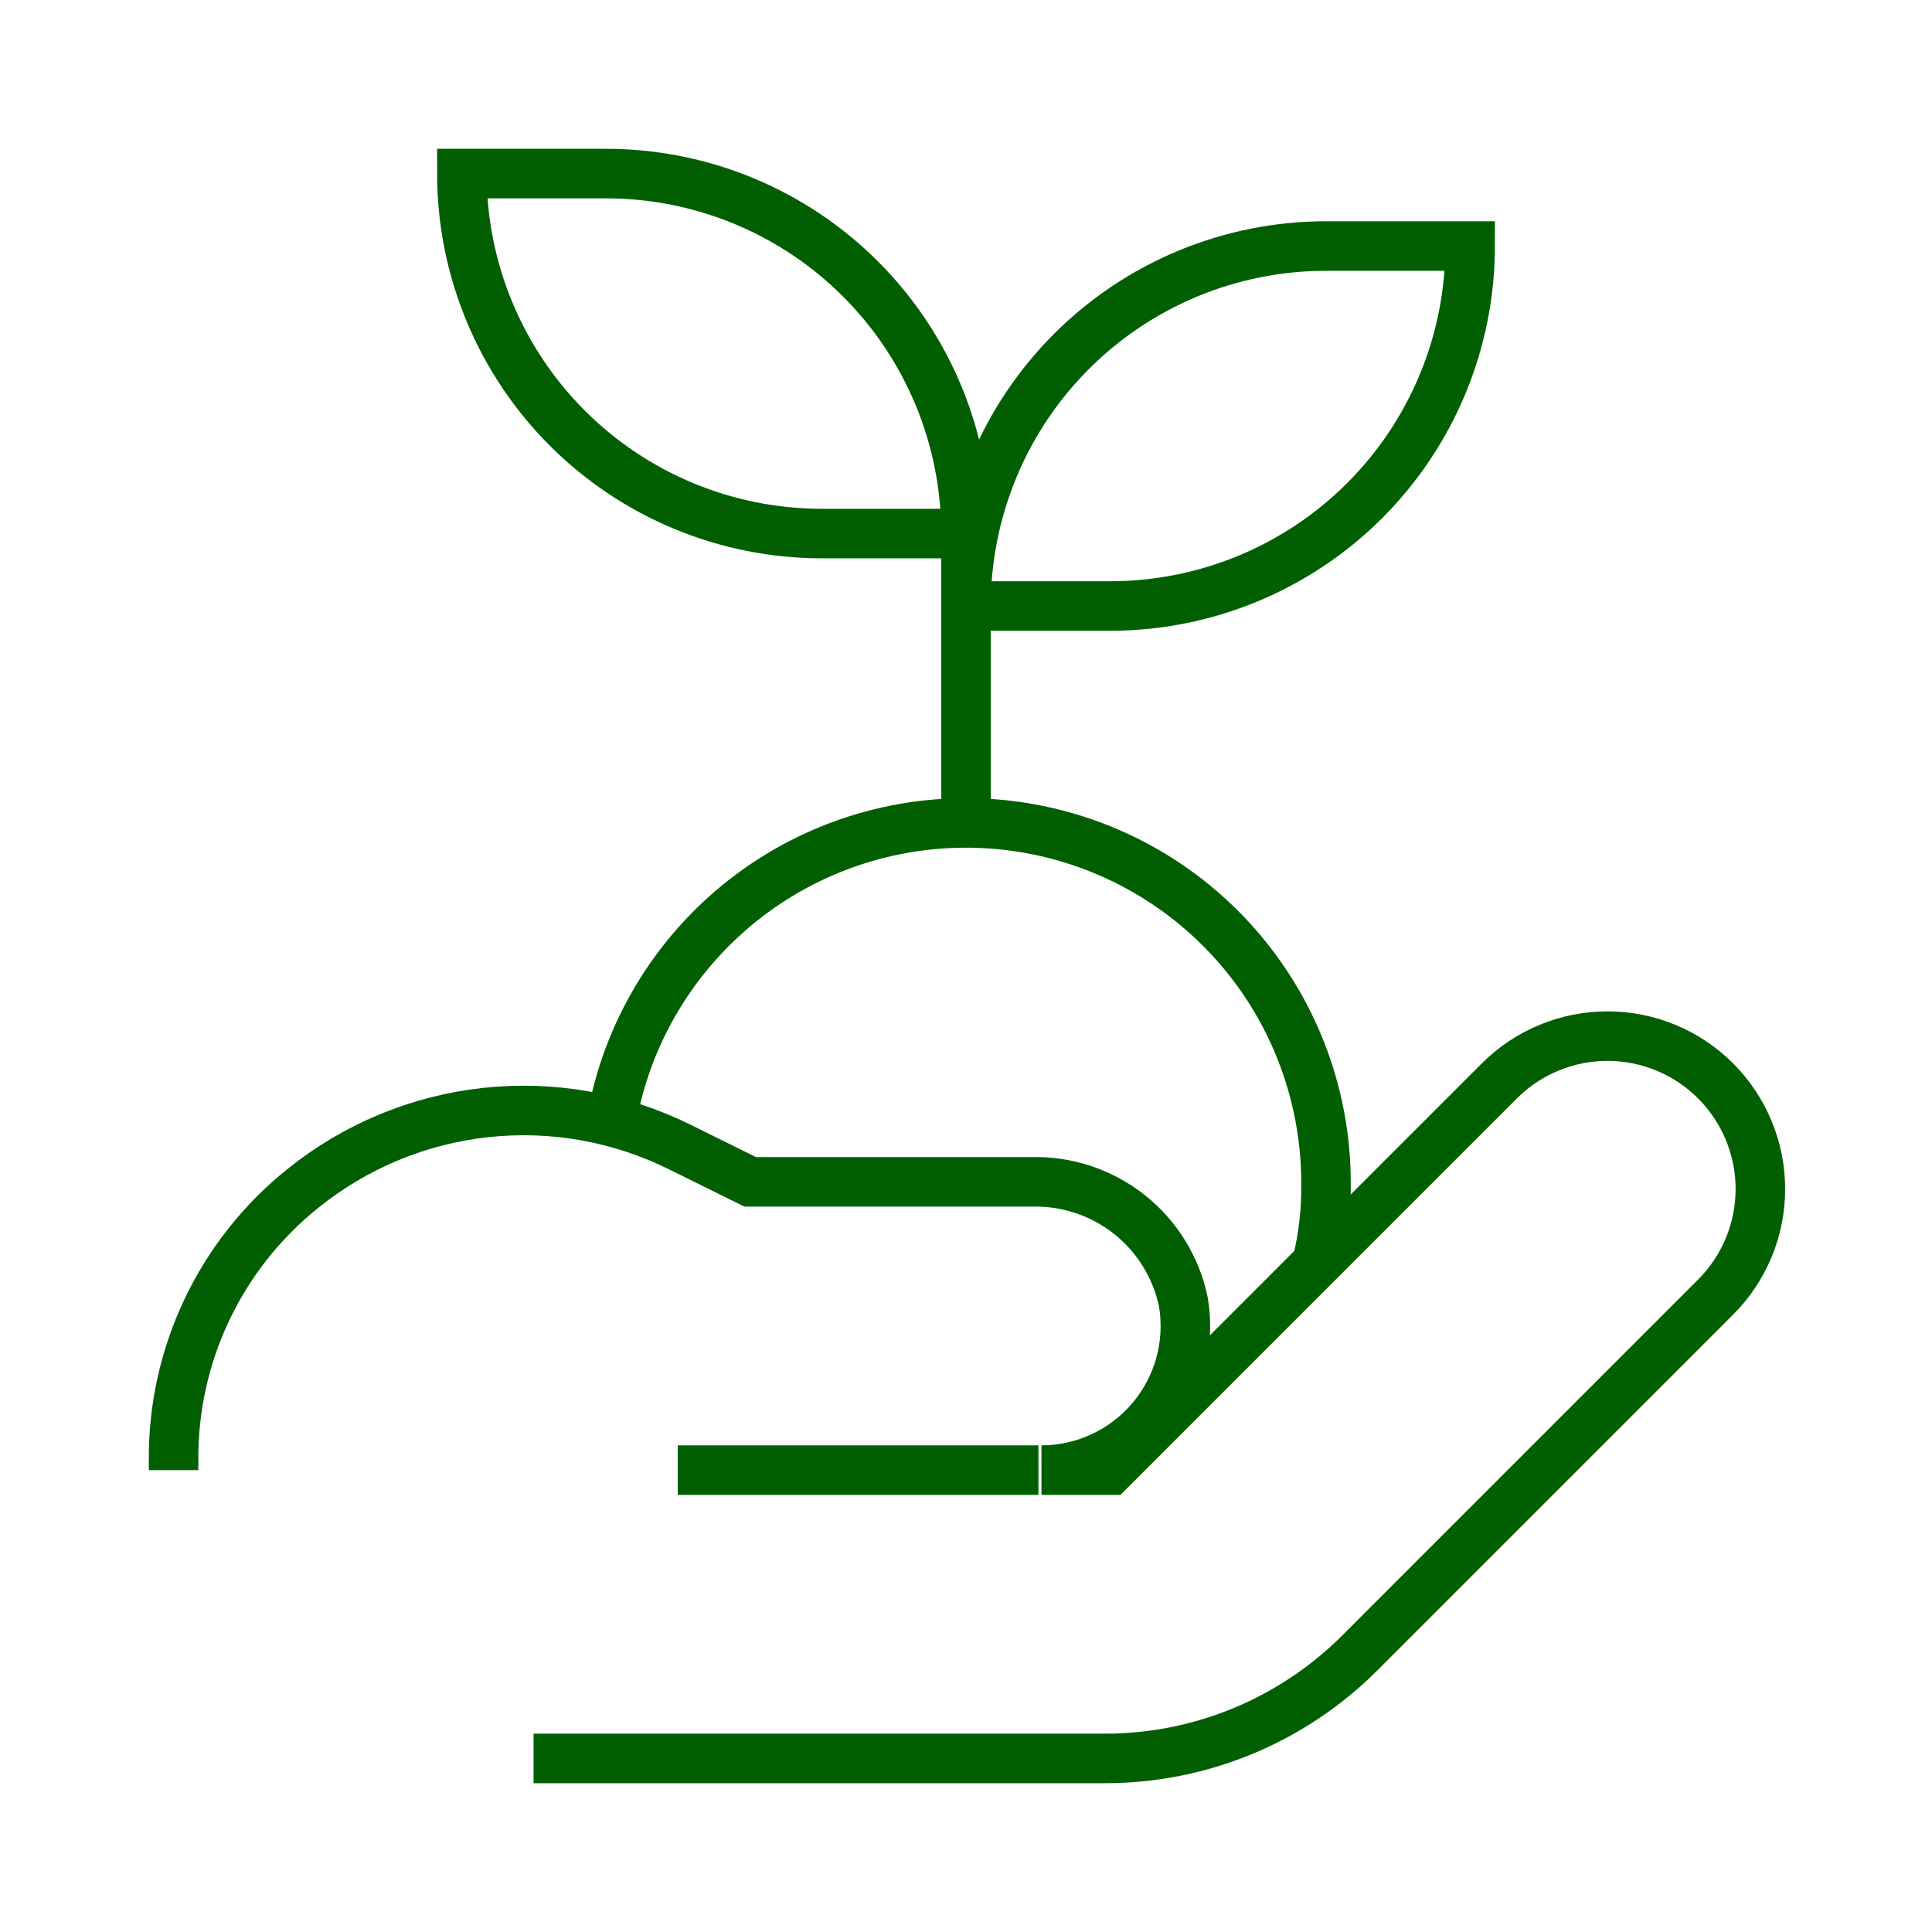
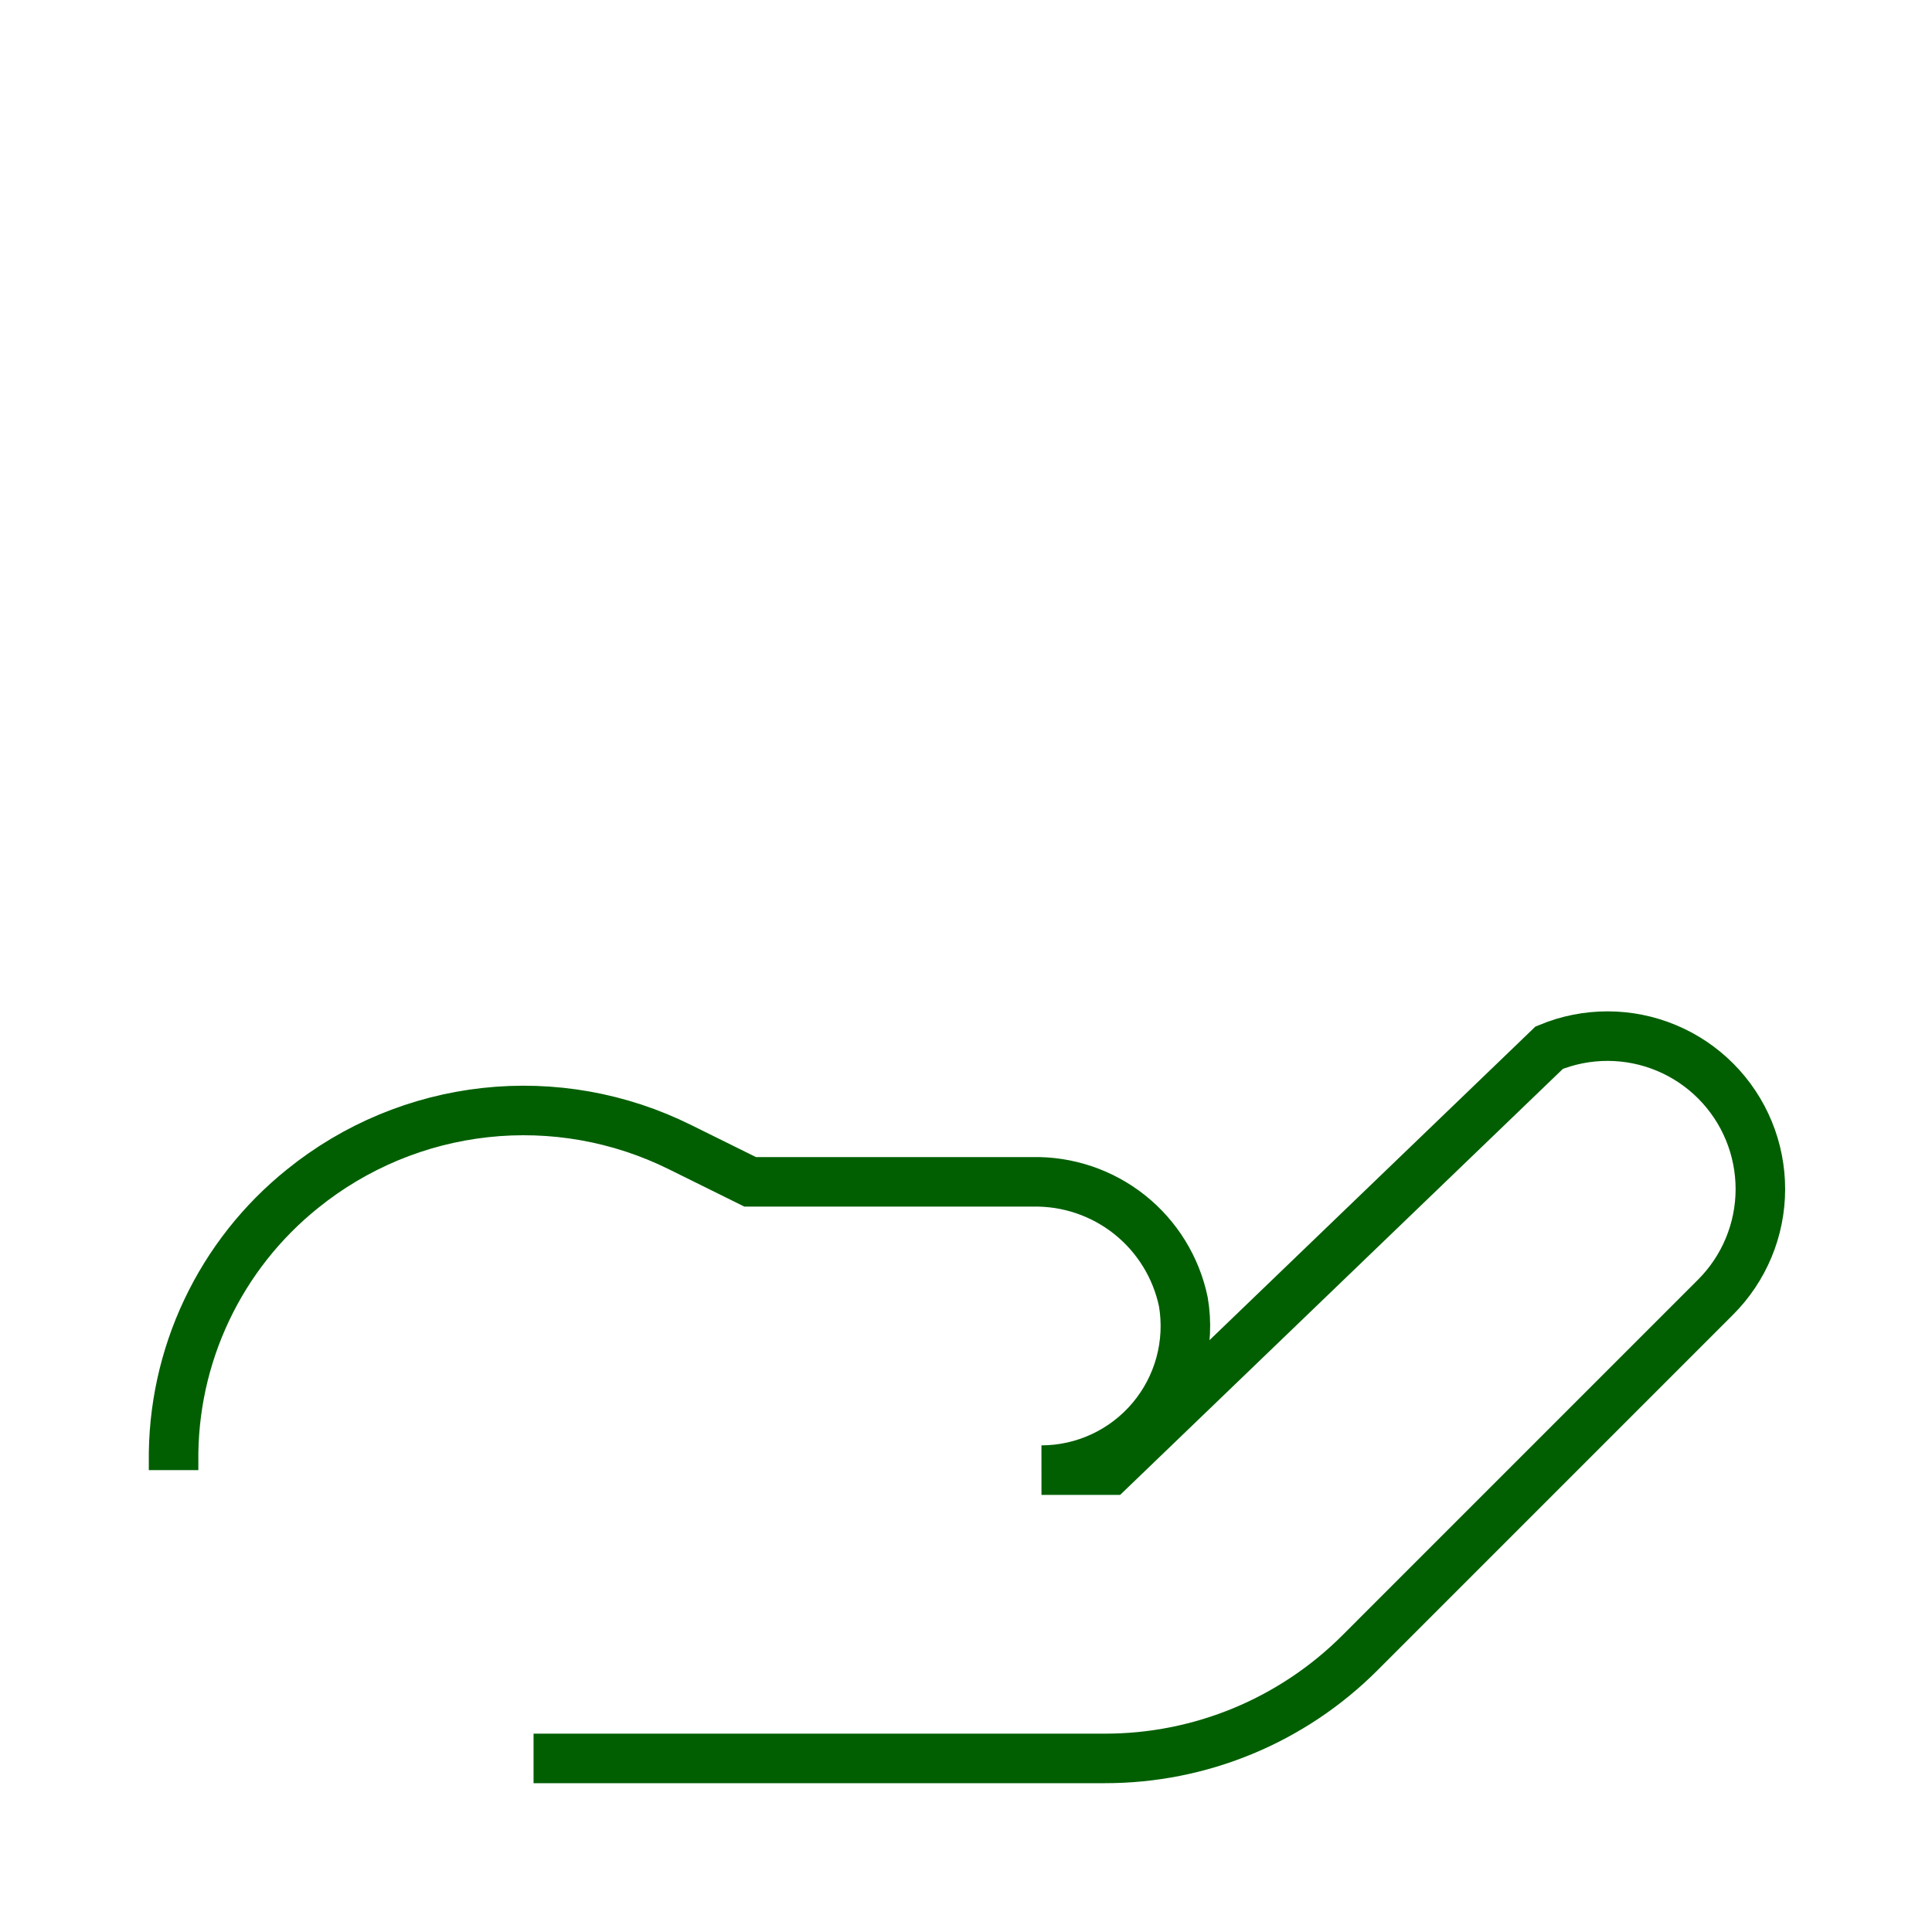
<svg xmlns="http://www.w3.org/2000/svg" width="78" height="78" viewBox="0 0 78 78" fill="none">
-   <path d="M21.541 70.992H44.606C46.519 70.994 48.413 70.618 50.181 69.886C51.948 69.154 53.553 68.08 54.905 66.727L69.255 52.376C69.83 51.804 70.285 51.124 70.597 50.376C70.909 49.627 71.07 48.825 71.071 48.014C71.072 47.204 70.914 46.401 70.605 45.651C70.296 44.902 69.843 44.221 69.271 43.647C68.699 43.072 68.019 42.616 67.271 42.305C66.522 41.993 65.72 41.832 64.909 41.831C64.099 41.83 63.296 41.988 62.546 42.297C61.797 42.606 61.116 43.059 60.541 43.631L44.82 59.353H42.047C42.893 59.352 43.728 59.166 44.495 58.809C45.262 58.452 45.942 57.931 46.487 57.285C47.032 56.638 47.43 55.88 47.653 55.064C47.875 54.248 47.917 53.393 47.775 52.559C47.484 51.167 46.715 49.921 45.603 49.036C44.49 48.152 43.103 47.684 41.681 47.714H30.286L27.452 46.312C25.019 45.105 22.29 44.621 19.59 44.918C16.889 45.215 14.331 46.281 12.218 47.988C10.569 49.311 9.244 50.991 8.341 52.902C7.438 54.813 6.982 56.905 7.008 59.018V59.353" stroke="#015F02" stroke-width="2" stroke-miterlimit="10" />
-   <path d="M41.925 59.353H27.361" stroke="#015F02" stroke-width="2" stroke-miterlimit="10" />
-   <path d="M18.647 7.008H24.466C26.375 7.008 28.265 7.384 30.028 8.114C31.792 8.845 33.394 9.915 34.743 11.265C36.093 12.614 37.163 14.216 37.894 15.98C38.624 17.743 39 19.633 39 21.541H33.181C29.326 21.541 25.629 20.01 22.904 17.285C20.178 14.559 18.647 10.862 18.647 7.008Z" stroke="#015F02" stroke-width="2" stroke-miterlimit="10" />
-   <path d="M44.819 24.466H39C39 20.612 40.531 16.915 43.257 14.19C45.982 11.464 49.679 9.933 53.534 9.933H59.353C59.353 13.787 57.822 17.484 55.096 20.21C52.371 22.935 48.674 24.466 44.819 24.466Z" stroke="#015F02" stroke-width="2" stroke-miterlimit="10" />
-   <path d="M39 33.18V21.541" stroke="#015F02" stroke-width="2" stroke-miterlimit="10" />
-   <path d="M24.68 45.276C25.3 41.694 27.241 38.475 30.118 36.253C32.995 34.032 36.601 32.969 40.224 33.275C43.846 33.581 47.222 35.233 49.686 37.906C52.15 40.579 53.523 44.079 53.534 47.714C53.554 48.822 53.431 49.928 53.168 51.005" stroke="#015F02" stroke-width="2" stroke-miterlimit="10" />
+   <path d="M21.541 70.992H44.606C46.519 70.994 48.413 70.618 50.181 69.886C51.948 69.154 53.553 68.08 54.905 66.727L69.255 52.376C69.83 51.804 70.285 51.124 70.597 50.376C70.909 49.627 71.07 48.825 71.071 48.014C71.072 47.204 70.914 46.401 70.605 45.651C70.296 44.902 69.843 44.221 69.271 43.647C68.699 43.072 68.019 42.616 67.271 42.305C66.522 41.993 65.72 41.832 64.909 41.831C64.099 41.83 63.296 41.988 62.546 42.297L44.82 59.353H42.047C42.893 59.352 43.728 59.166 44.495 58.809C45.262 58.452 45.942 57.931 46.487 57.285C47.032 56.638 47.43 55.88 47.653 55.064C47.875 54.248 47.917 53.393 47.775 52.559C47.484 51.167 46.715 49.921 45.603 49.036C44.49 48.152 43.103 47.684 41.681 47.714H30.286L27.452 46.312C25.019 45.105 22.29 44.621 19.59 44.918C16.889 45.215 14.331 46.281 12.218 47.988C10.569 49.311 9.244 50.991 8.341 52.902C7.438 54.813 6.982 56.905 7.008 59.018V59.353" stroke="#015F02" stroke-width="2" stroke-miterlimit="10" />
</svg>